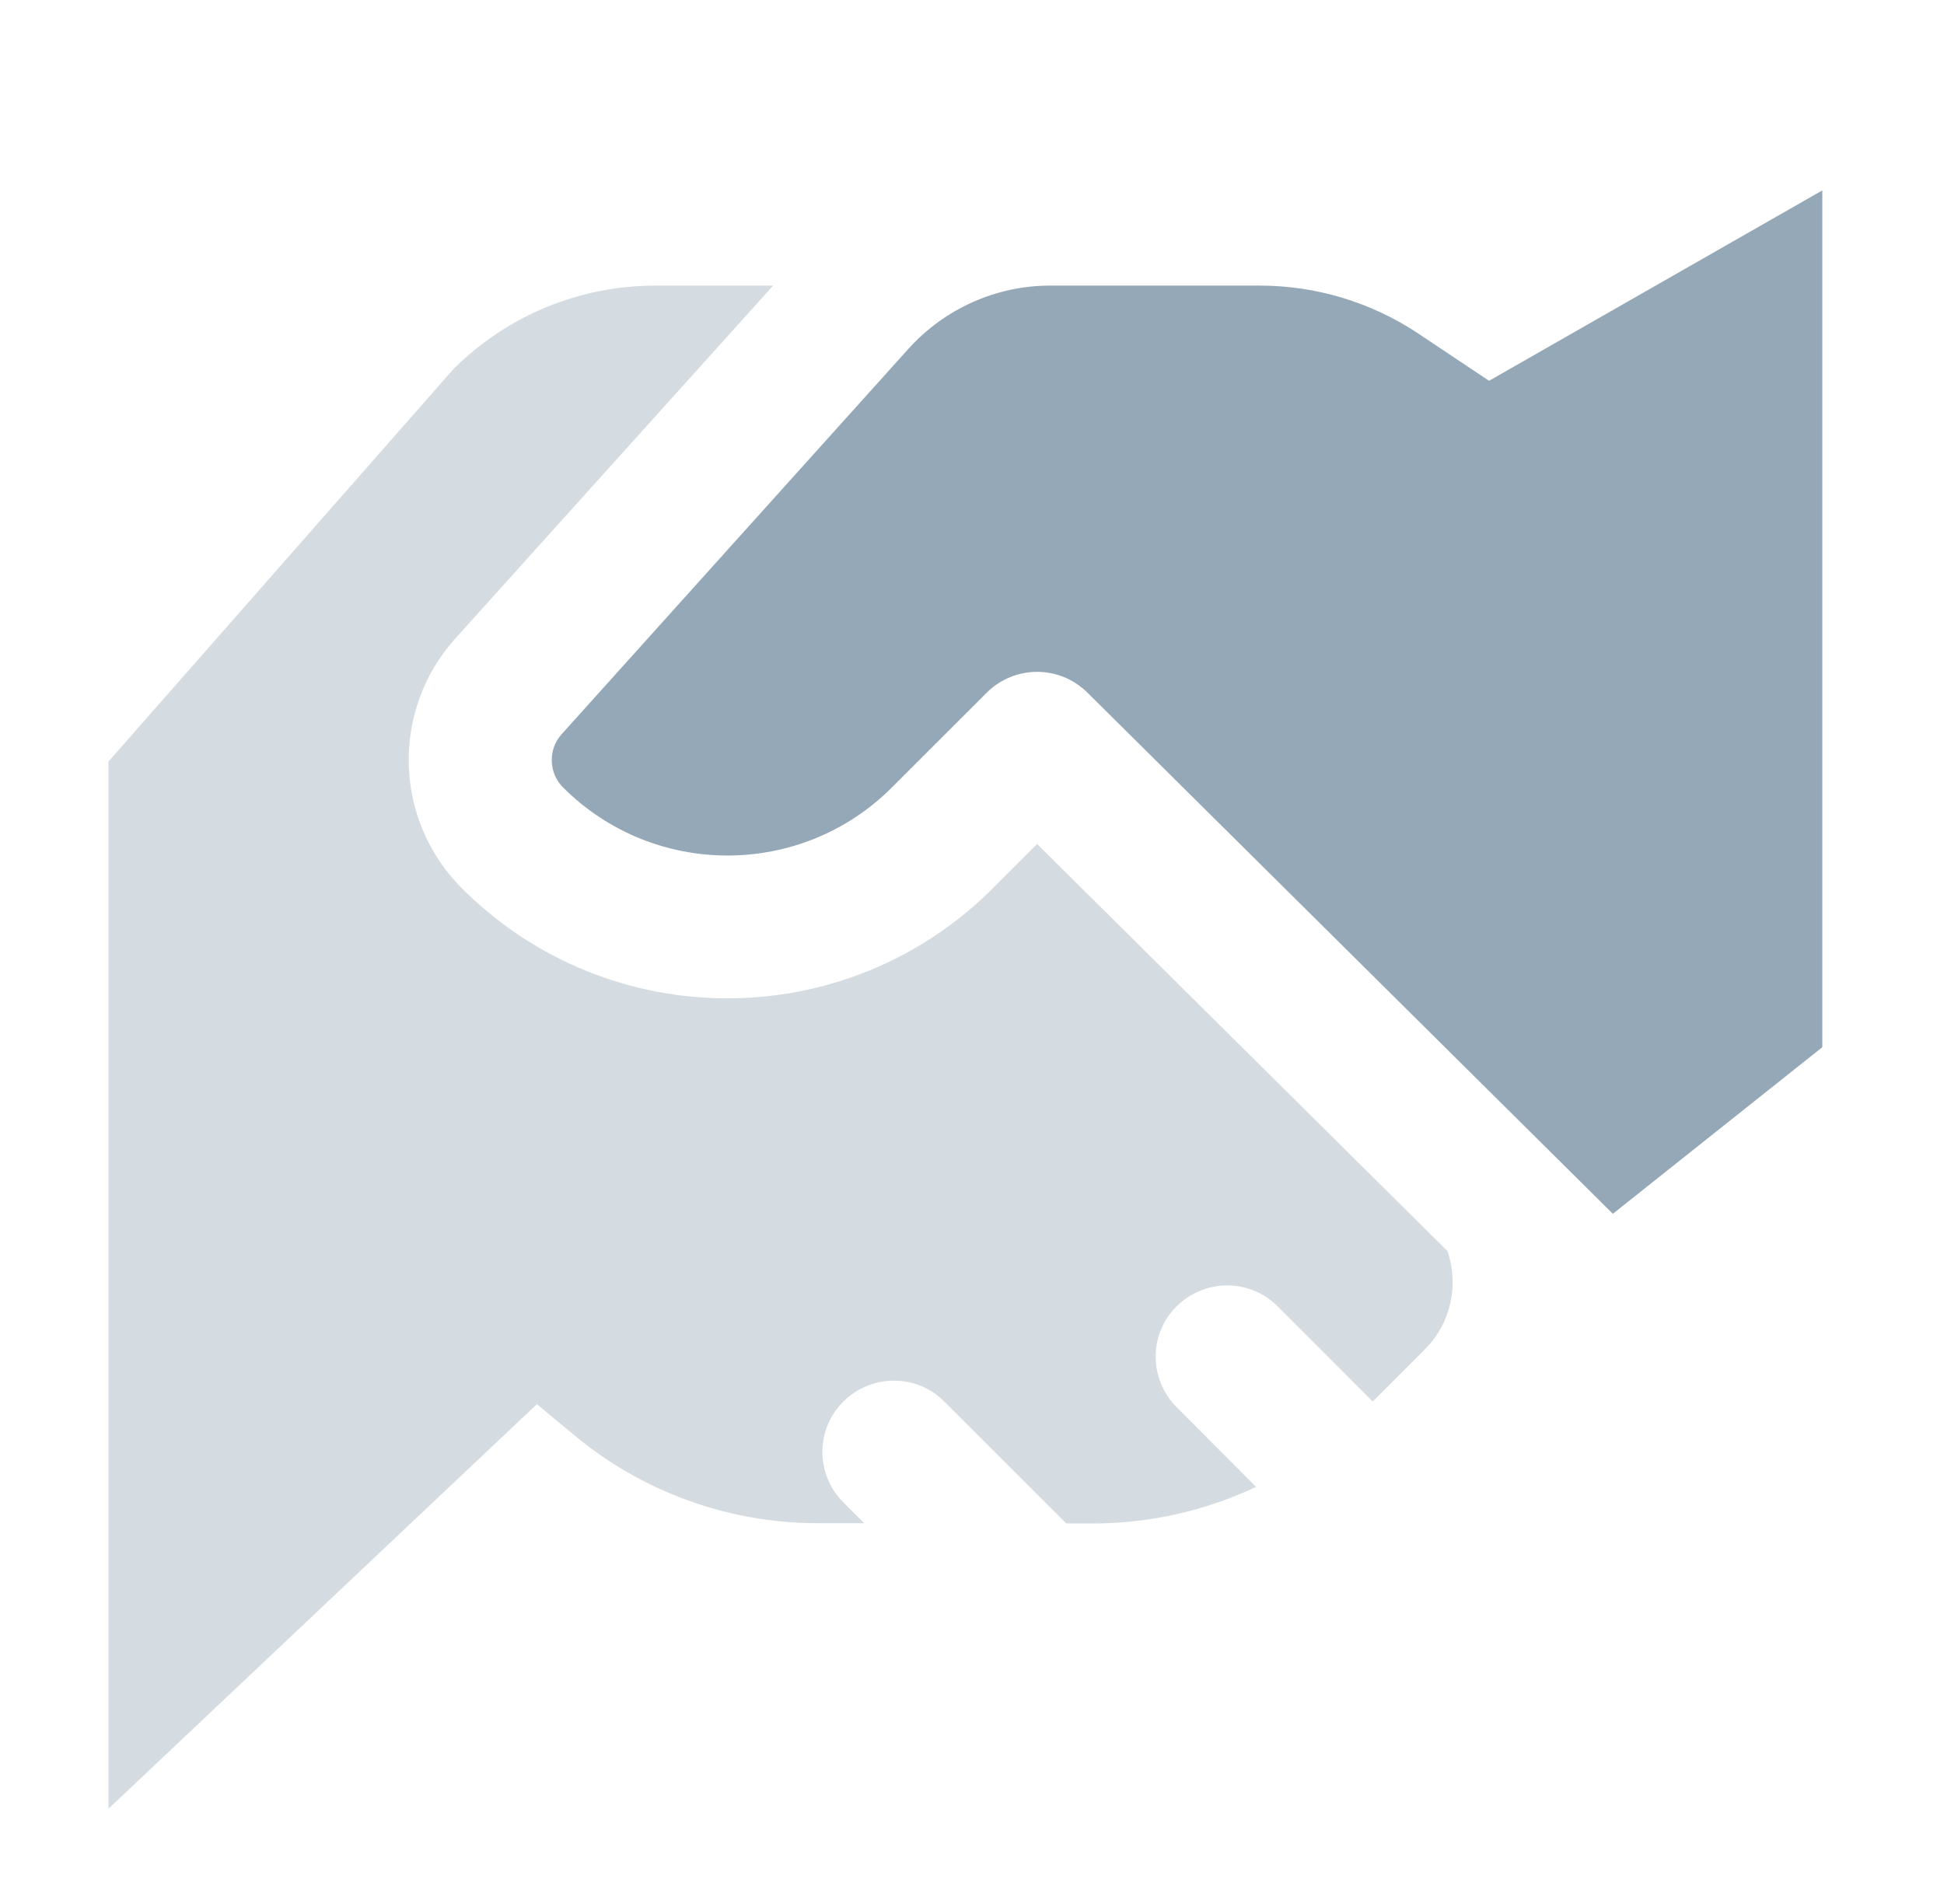
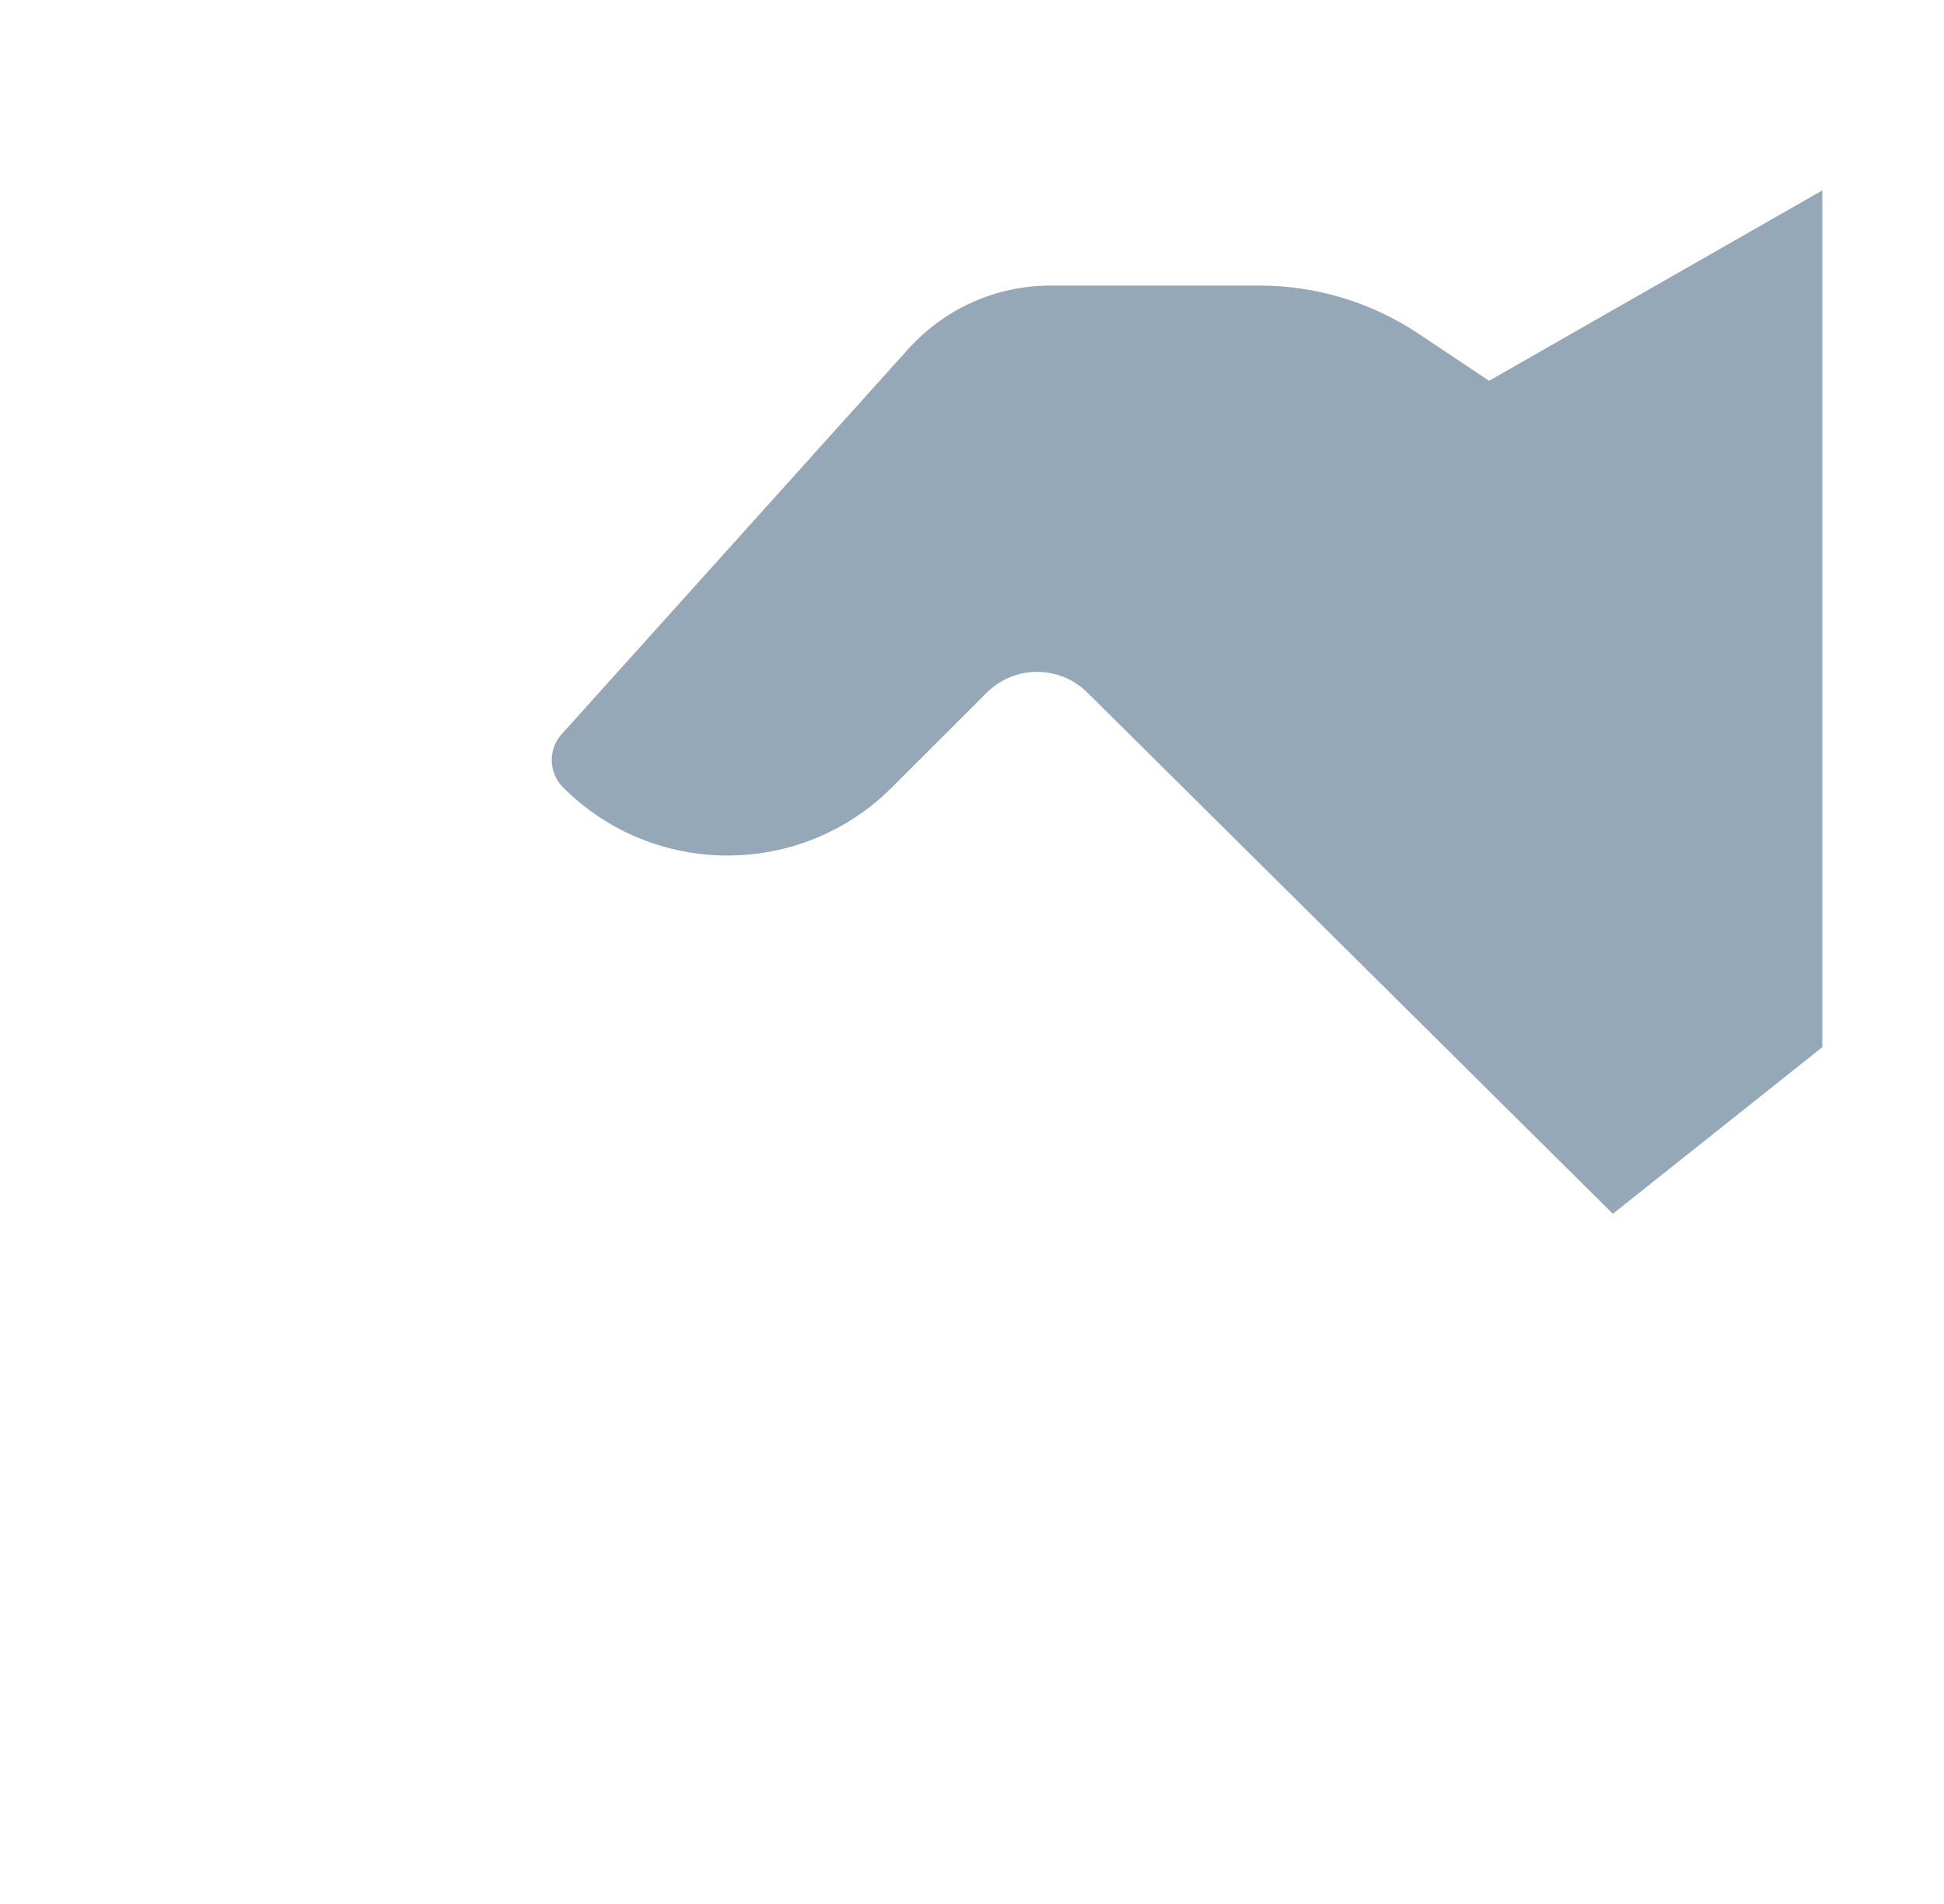
<svg xmlns="http://www.w3.org/2000/svg" width="49" height="48" viewBox="0 0 49 48" fill="none">
-   <path opacity="0.4" d="M2.733 19.2V45.6L13.533 35.4L14.463 36.172C16.188 37.612 18.363 38.4 20.606 38.4H21.783L21.258 37.875C20.553 37.17 20.553 36.03 21.258 35.333C21.963 34.635 23.103 34.627 23.801 35.333L26.876 38.407H27.551C28.983 38.407 30.386 38.085 31.661 37.485L29.658 35.475C28.953 34.77 28.953 33.63 29.658 32.932C30.363 32.235 31.503 32.227 32.201 32.932L34.601 35.333L35.913 34.02C36.581 33.352 36.776 32.385 36.483 31.538L26.141 21.277L25.023 22.395C21.326 26.093 15.341 26.093 11.643 22.395C9.918 20.67 9.851 17.902 11.478 16.095L19.488 7.2H16.518C14.606 7.2 12.776 7.957 11.426 9.307L2.733 19.2Z" fill="#94A8B8" />
  <path d="M14.156 18.51L22.901 8.79C23.816 7.778 25.113 7.2 26.471 7.2H31.751C33.176 7.2 34.563 7.62 35.748 8.408L37.533 9.6L45.933 4.8V26.4L40.653 30.6L27.408 17.46C26.703 16.762 25.571 16.762 24.866 17.468L22.481 19.852C20.193 22.14 16.481 22.14 14.193 19.852C13.826 19.485 13.811 18.892 14.156 18.51Z" fill="#94A8B8" />
</svg>